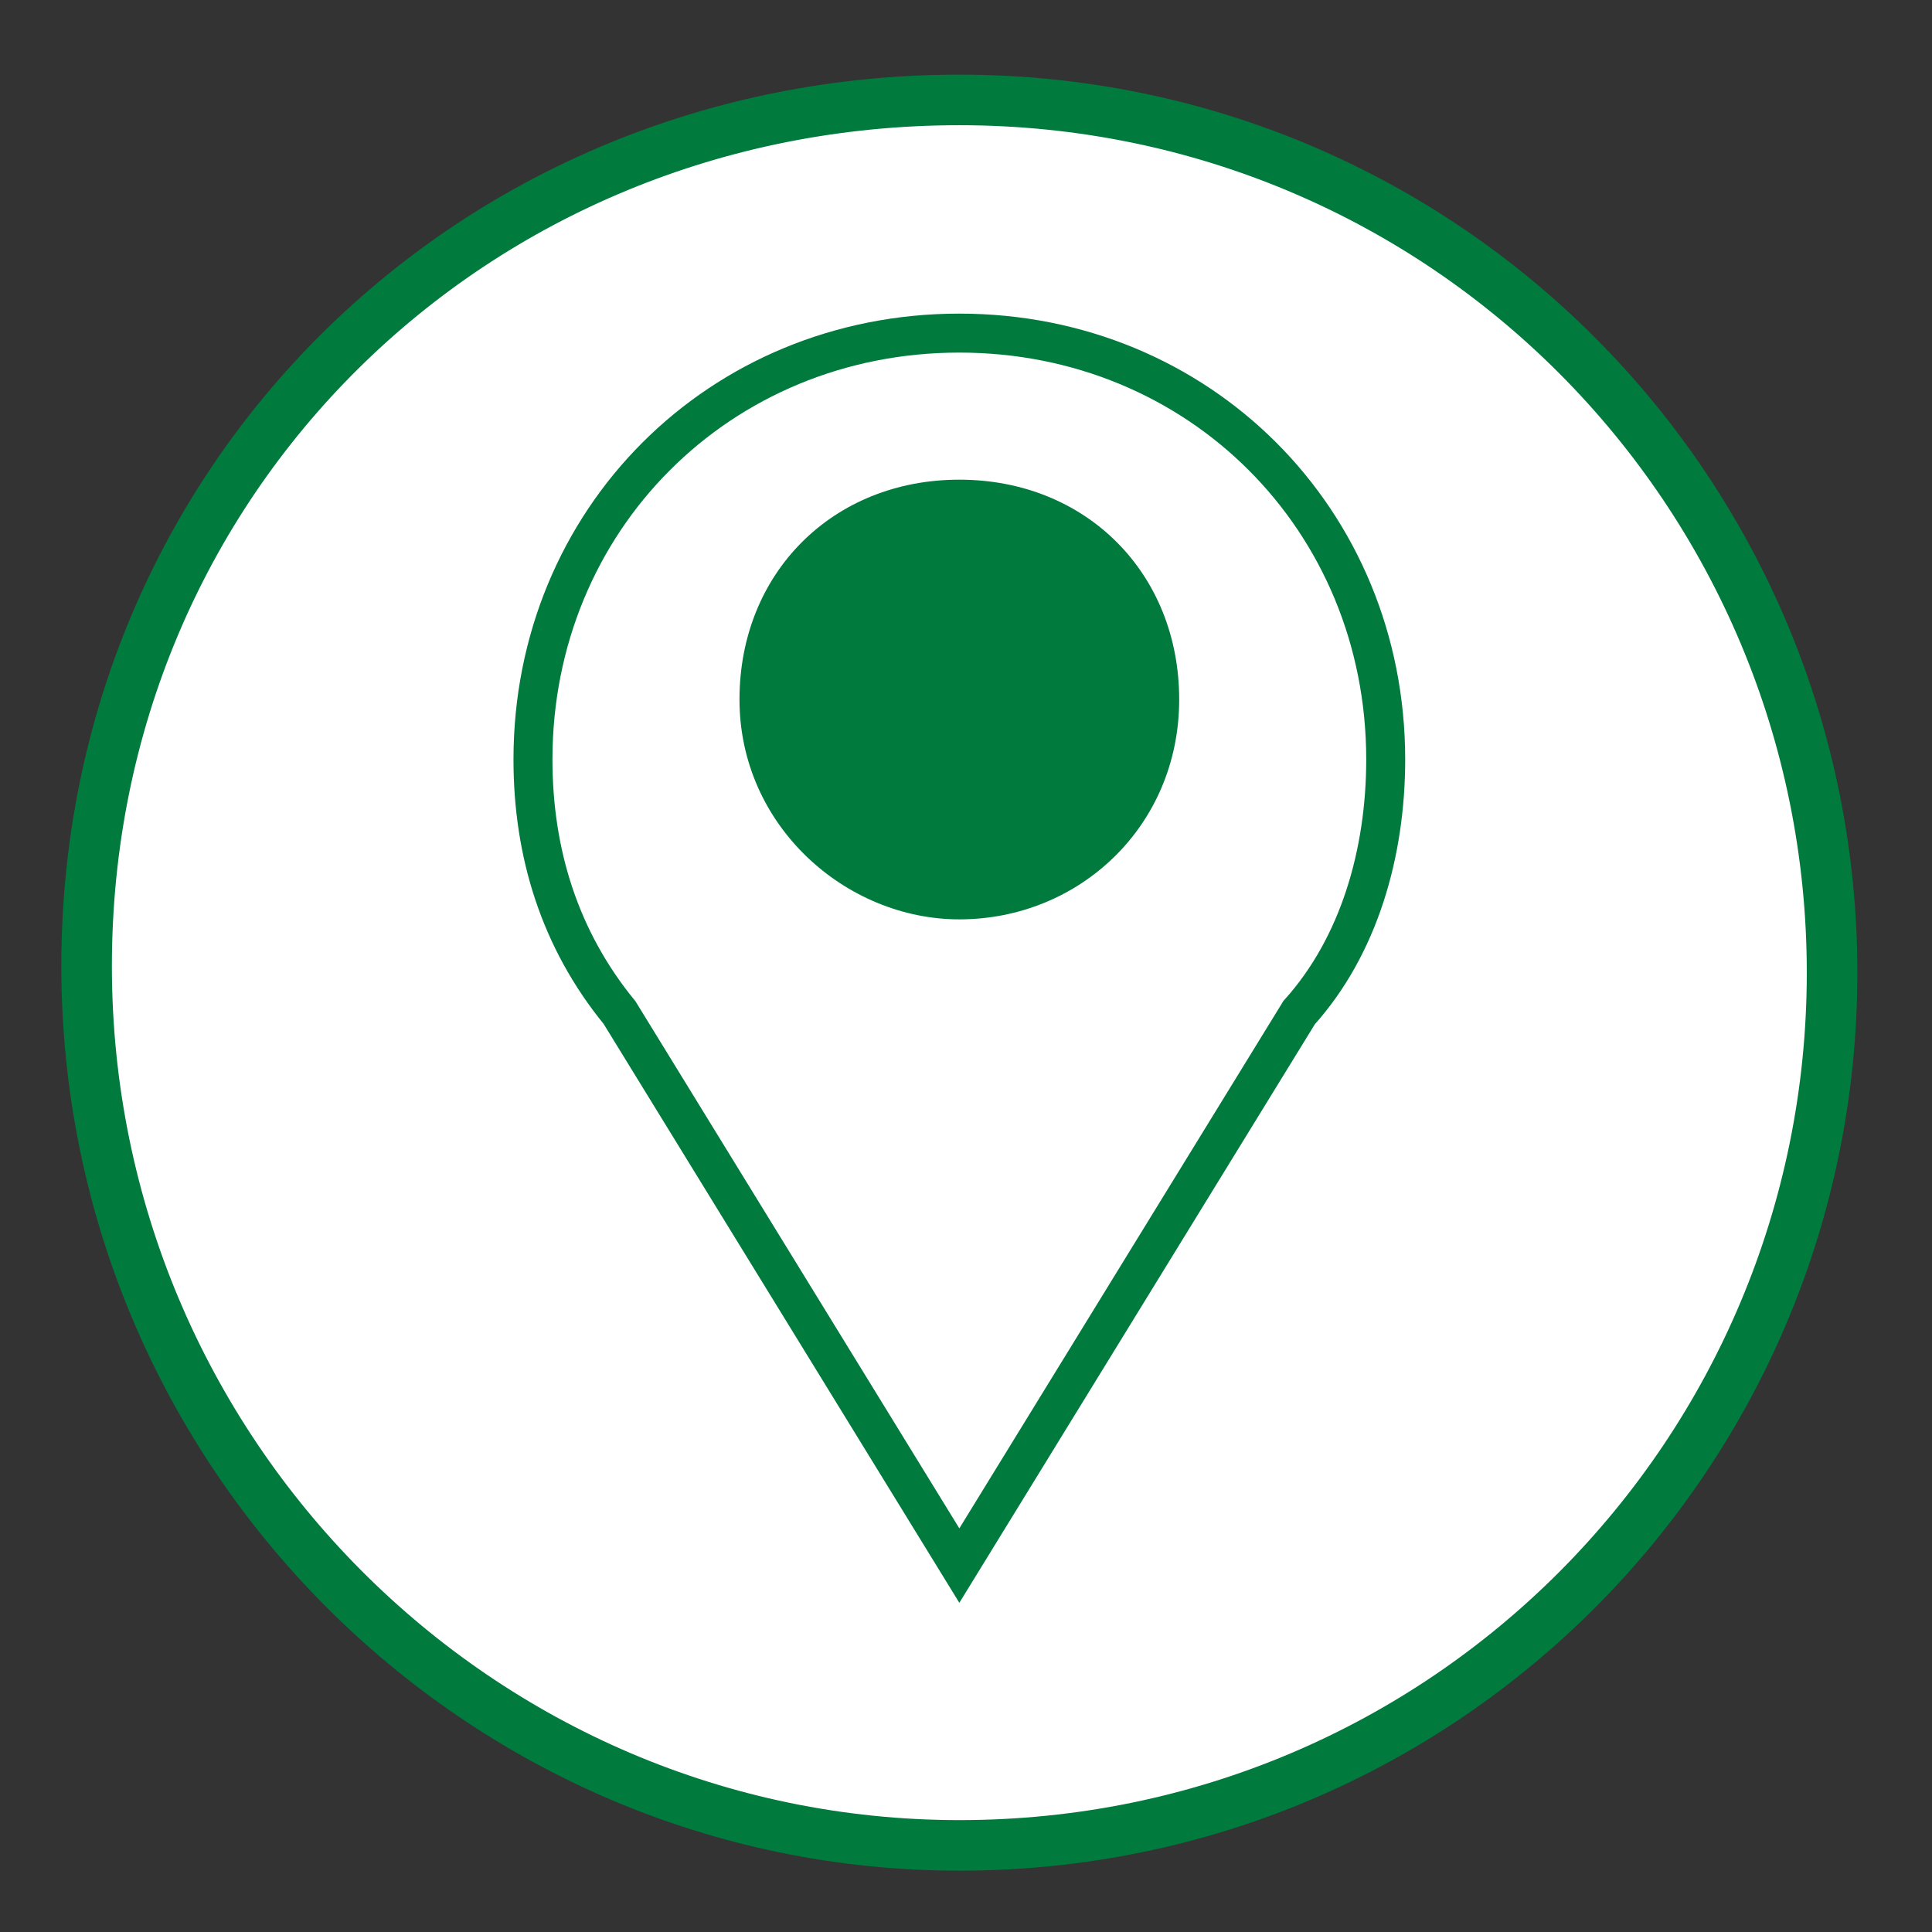
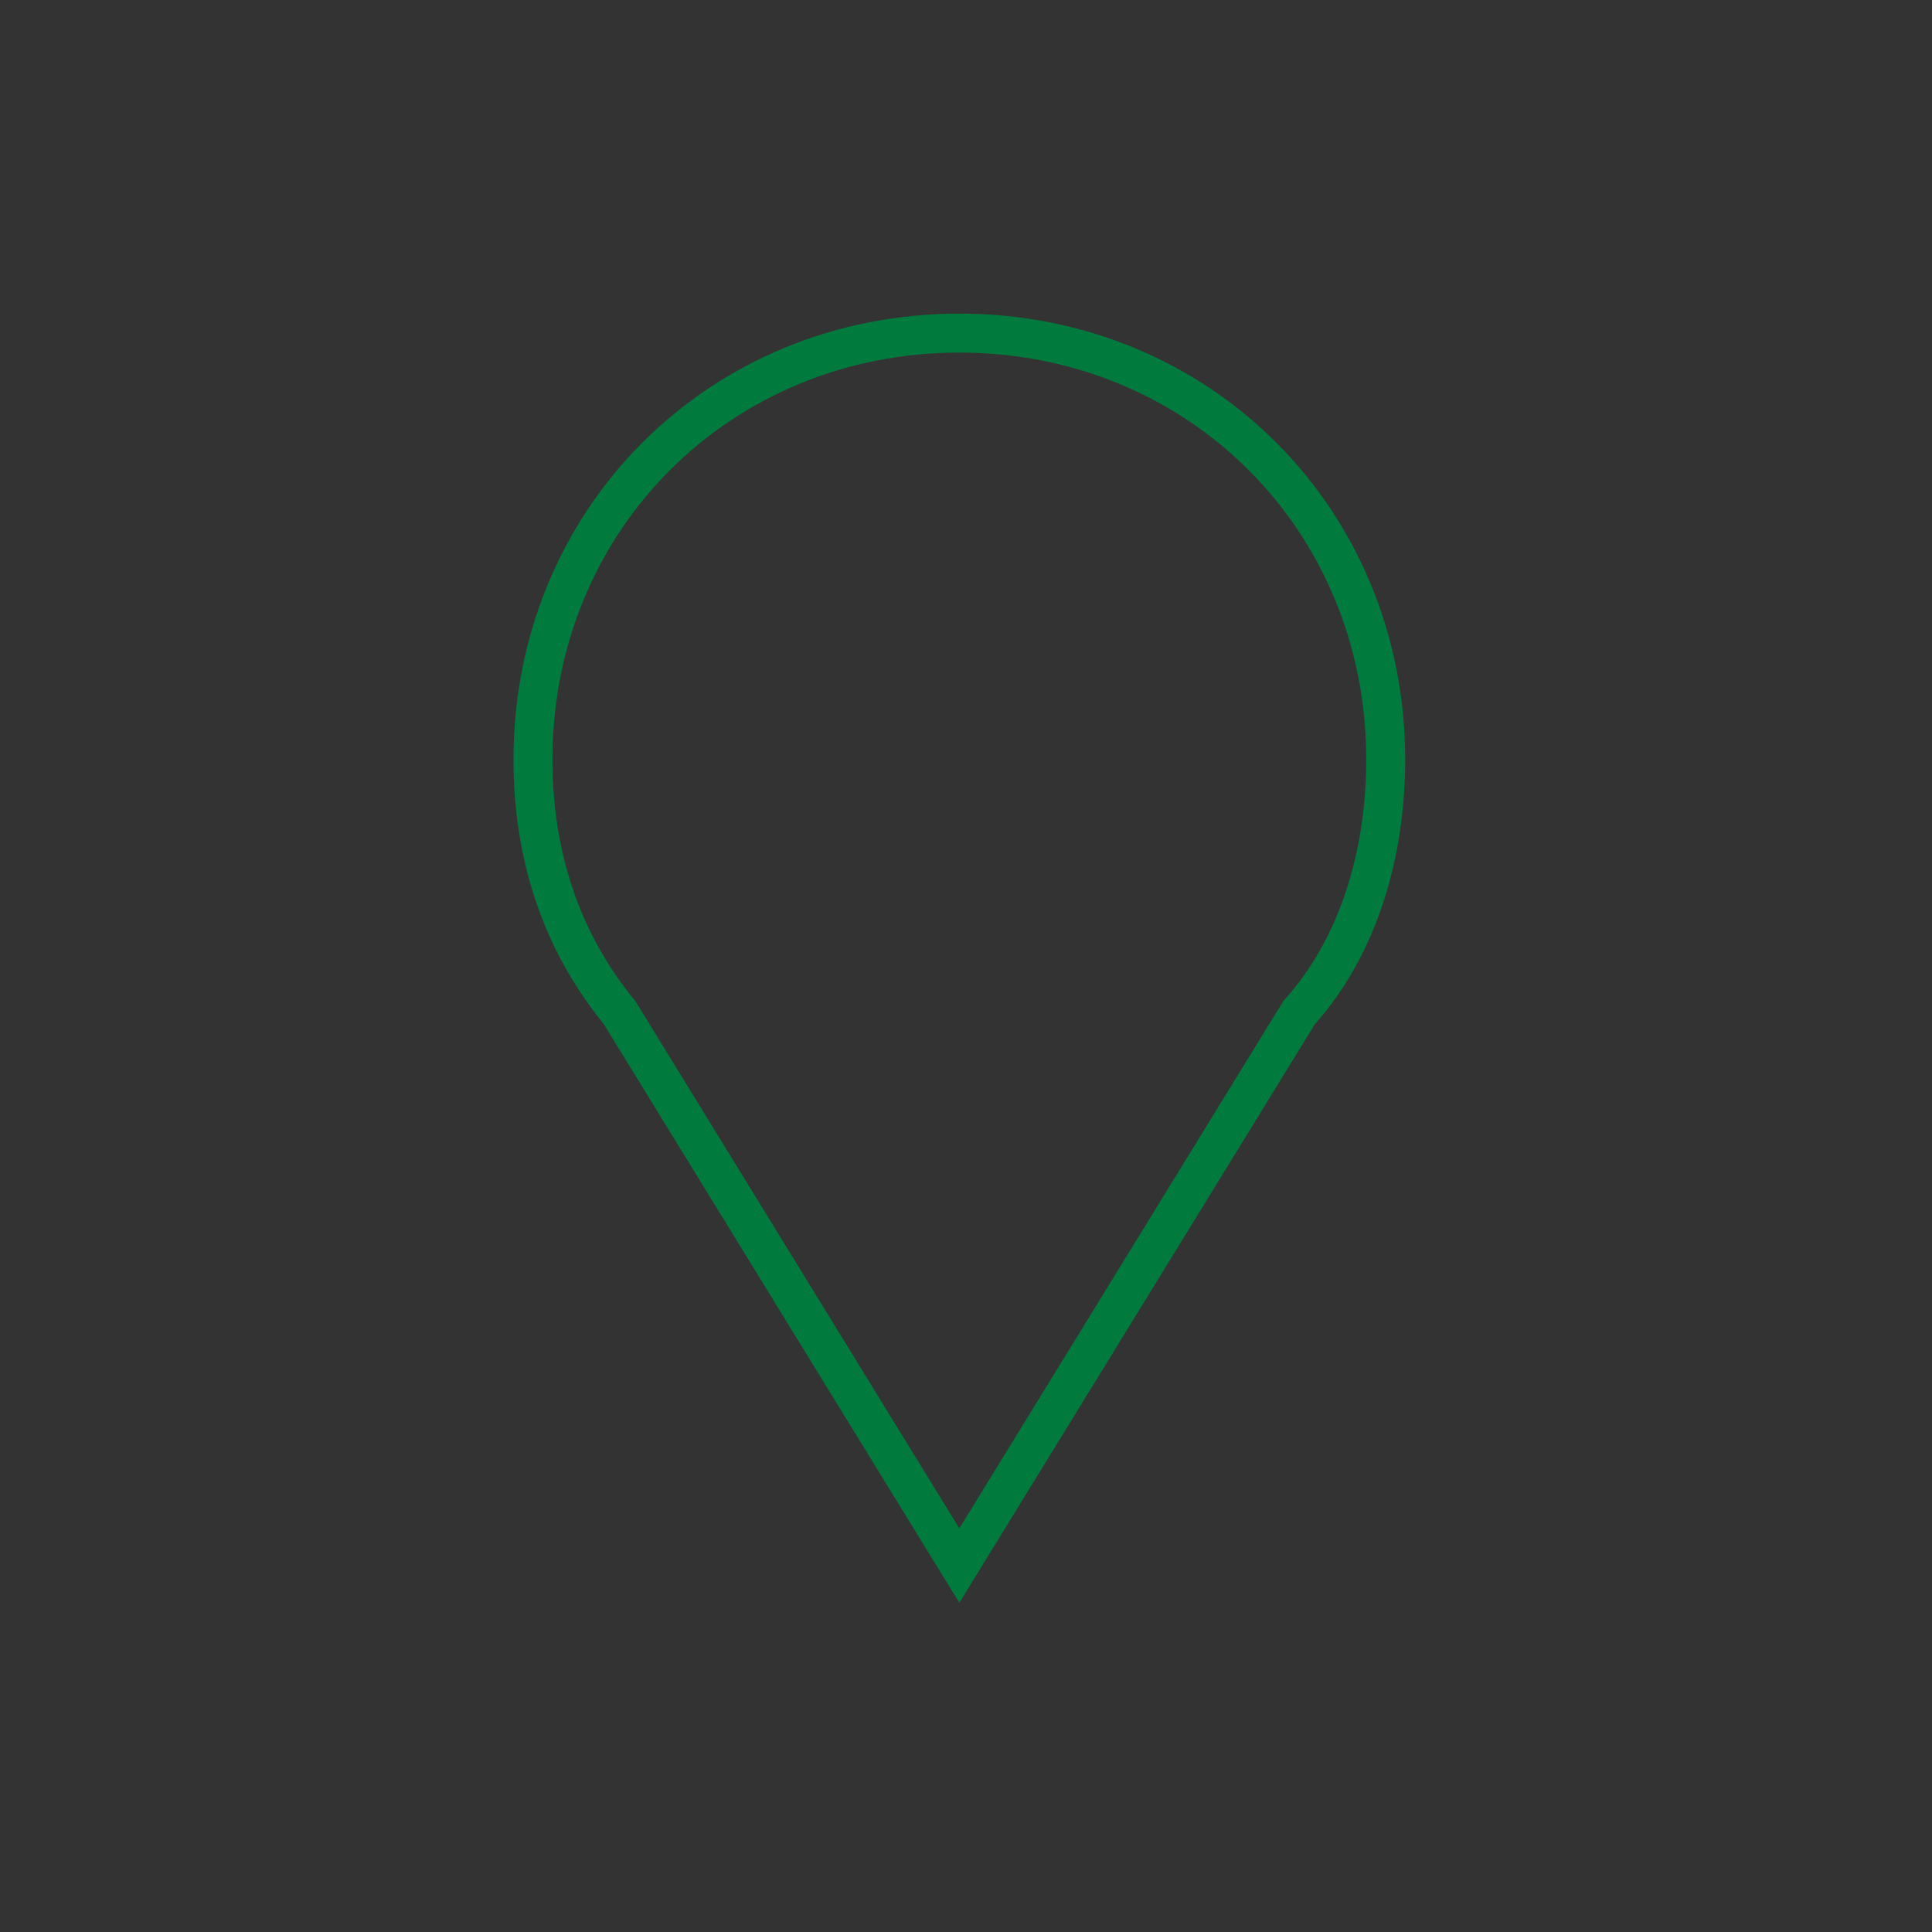
<svg xmlns="http://www.w3.org/2000/svg" width="29px" height="29px" viewBox="0 0 29 29" version="1.1">
  <rect x="0" y="0" width="29" height="29" fill="#333333" stroke="none" />
  <title>Group</title>
  <g id="Page-1" stroke="none" stroke-width="1" fill="none" fill-rule="evenodd">
    <g id="Group" transform="translate(1.3, 1.5)">
-       <path d="M13.1,26.2 C20.4,26.2 26.2,20.3 26.2,13.1 C26.2,5.9 20.4,0 13.1,0 C5.8,0 0,5.7 0,13 C0,20.3 5.9,26.2 13.1,26.2" id="Path" fill="#FFFFFF" fill-rule="nonzero" />
-       <path d="M13.1,26.2 C20.4,26.2 26.2,20.3 26.2,13.1 C26.2,5.9 20.4,0 13.1,0 C5.8,0 0,5.7 0,13 C0,20.3 5.9,26.2 13.1,26.2 Z" id="Path" stroke="#007A3D" stroke-width="0.759" fill="#FFFFFF" fill-rule="nonzero" />
      <path d="M19.5,9.9 C19.5,6.3 16.7,3.5 13.1,3.5 C9.5,3.5 6.7,6.3 6.7,9.9 C6.7,11.3 7.1,12.6 8,13.7 L13.1,22 L18.2,13.7 C19.1,12.7 19.5,11.3 19.5,9.9 Z" id="Path" stroke="#007A3D" stroke-width="0.585" />
-       <path d="M13.1,12.3 C14.9,12.3 16.4,10.9 16.4,9 C16.4,7.1 15,5.7 13.1,5.7 C11.2,5.7 9.8,7.1 9.8,9 C9.8,10.9 11.4,12.3 13.1,12.3" id="Path" fill="#007A3D" fill-rule="nonzero" />
    </g>
  </g>
</svg>